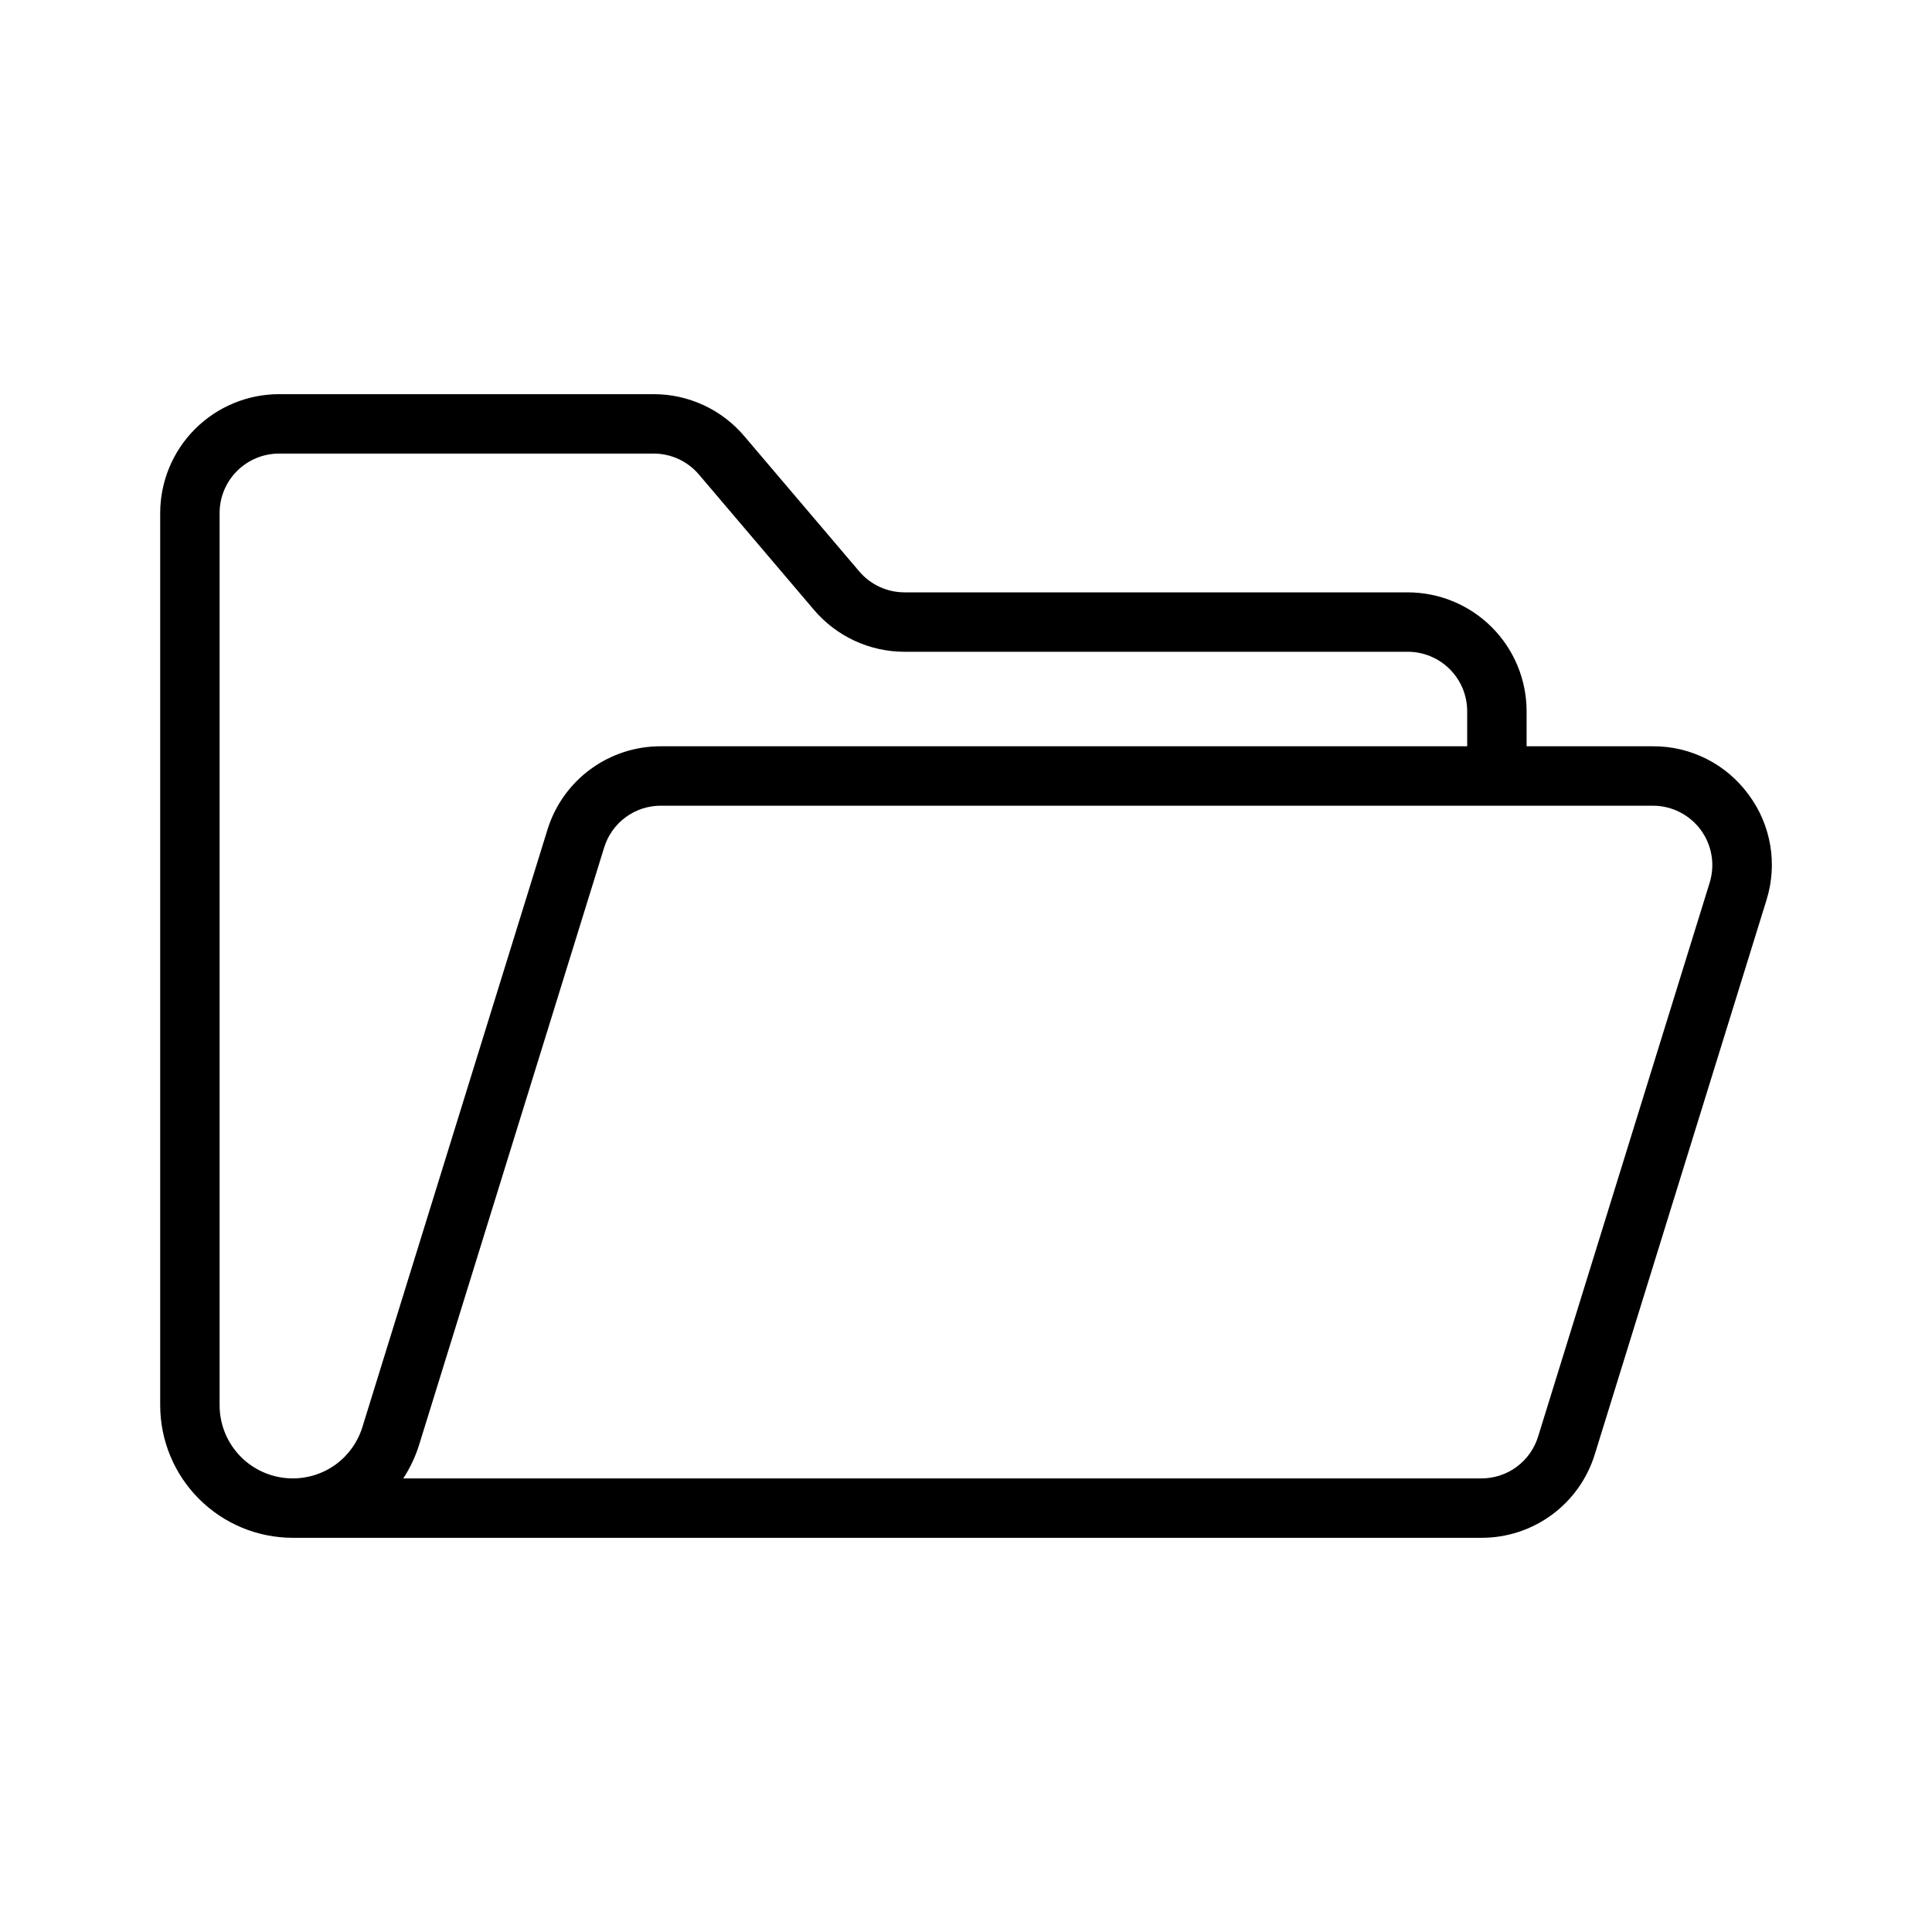
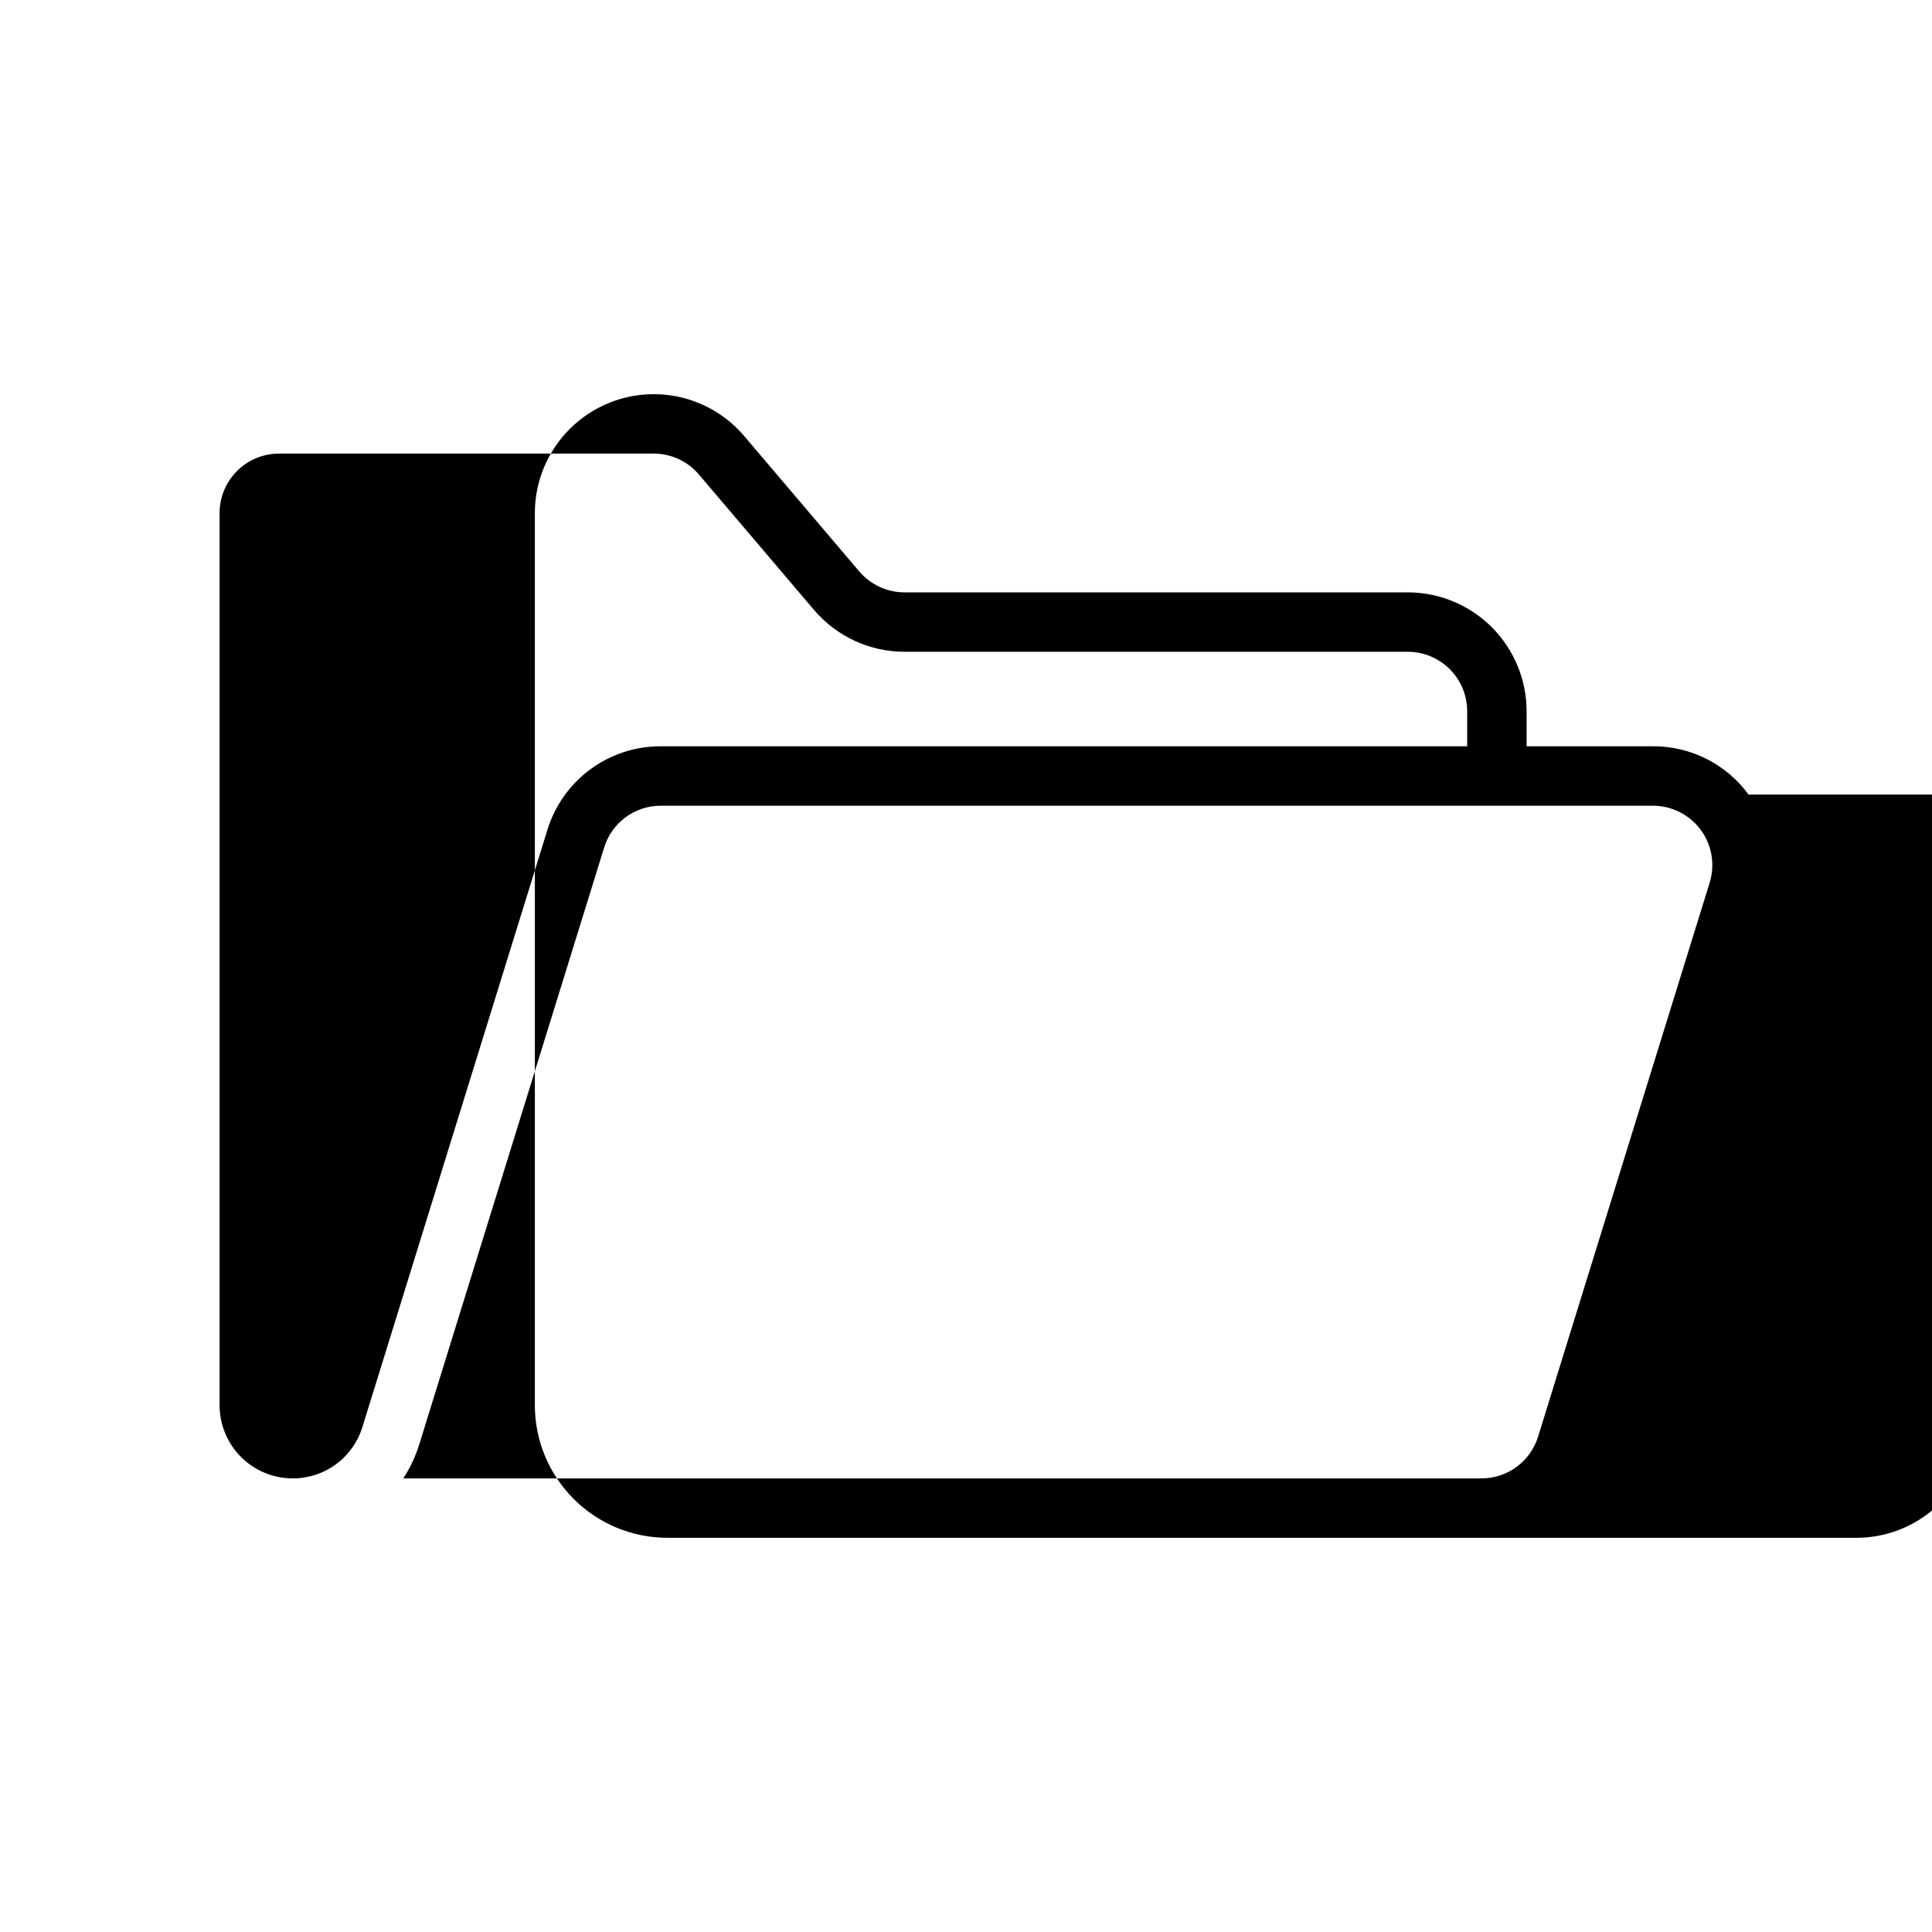
<svg xmlns="http://www.w3.org/2000/svg" fill="#000000" width="800px" height="800px" version="1.1" viewBox="144 144 512 512">
-   <path d="m607.39 354.58c-5.902-8.094-15.332-12.859-25.348-12.809h-33.477v-9.301c-0.008-8.348-3.328-16.352-9.23-22.258-5.902-5.902-13.906-9.223-22.258-9.23h-133.36c-4.617 0-9.004-2.023-12-5.543l-30.496-35.879c-5.977-7.047-14.75-11.109-23.992-11.102h-99.289c-8.348 0.012-16.352 3.332-22.254 9.234-5.902 5.902-9.223 13.906-9.234 22.254v236.48c0.012 9.309 3.715 18.234 10.297 24.812 6.582 6.582 15.504 10.285 24.812 10.297h315.01c6.731 0.023 13.289-2.121 18.703-6.113 5.418-3.992 9.406-9.621 11.375-16.059l45.473-146.79c3.012-9.551 1.25-19.965-4.731-27.996zm-385.83 181.21c-5.133-0.004-10.055-2.047-13.688-5.676-3.629-3.633-5.672-8.555-5.676-13.688v-236.48c0.004-4.172 1.664-8.176 4.617-11.125 2.949-2.953 6.953-4.613 11.125-4.617h99.289c4.621-0.004 9.008 2.027 11.996 5.551l30.504 35.887v-0.004c5.984 7.039 14.754 11.09 23.988 11.086h133.36c4.176 0.004 8.176 1.664 11.129 4.617s4.613 6.953 4.617 11.129v9.301h-213.68c-6.731-0.023-13.285 2.121-18.703 6.113-5.418 3.992-9.406 9.625-11.375 16.059l-49.012 158.21c-1.211 3.957-3.66 7.422-6.992 9.879s-7.363 3.773-11.504 3.758zm375.52-157.87-45.469 146.79c-0.988 3.215-2.981 6.031-5.691 8.027-2.707 1.996-5.984 3.066-9.352 3.055h-285.7c1.824-2.777 3.246-5.801 4.227-8.977l49.012-158.21c0.984-3.215 2.981-6.031 5.688-8.027 2.707-1.996 5.988-3.066 9.352-3.059h262.89c5 0 9.707 2.379 12.676 6.402 2.965 4.027 3.844 9.223 2.363 14z" />
+   <path d="m607.39 354.58c-5.902-8.094-15.332-12.859-25.348-12.809h-33.477v-9.301c-0.008-8.348-3.328-16.352-9.23-22.258-5.902-5.902-13.906-9.223-22.258-9.23h-133.36c-4.617 0-9.004-2.023-12-5.543l-30.496-35.879c-5.977-7.047-14.75-11.109-23.992-11.102c-8.348 0.012-16.352 3.332-22.254 9.234-5.902 5.902-9.223 13.906-9.234 22.254v236.48c0.012 9.309 3.715 18.234 10.297 24.812 6.582 6.582 15.504 10.285 24.812 10.297h315.01c6.731 0.023 13.289-2.121 18.703-6.113 5.418-3.992 9.406-9.621 11.375-16.059l45.473-146.79c3.012-9.551 1.25-19.965-4.731-27.996zm-385.83 181.21c-5.133-0.004-10.055-2.047-13.688-5.676-3.629-3.633-5.672-8.555-5.676-13.688v-236.48c0.004-4.172 1.664-8.176 4.617-11.125 2.949-2.953 6.953-4.613 11.125-4.617h99.289c4.621-0.004 9.008 2.027 11.996 5.551l30.504 35.887v-0.004c5.984 7.039 14.754 11.09 23.988 11.086h133.36c4.176 0.004 8.176 1.664 11.129 4.617s4.613 6.953 4.617 11.129v9.301h-213.68c-6.731-0.023-13.285 2.121-18.703 6.113-5.418 3.992-9.406 9.625-11.375 16.059l-49.012 158.21c-1.211 3.957-3.66 7.422-6.992 9.879s-7.363 3.773-11.504 3.758zm375.52-157.87-45.469 146.79c-0.988 3.215-2.981 6.031-5.691 8.027-2.707 1.996-5.984 3.066-9.352 3.055h-285.7c1.824-2.777 3.246-5.801 4.227-8.977l49.012-158.21c0.984-3.215 2.981-6.031 5.688-8.027 2.707-1.996 5.988-3.066 9.352-3.059h262.89c5 0 9.707 2.379 12.676 6.402 2.965 4.027 3.844 9.223 2.363 14z" />
</svg>